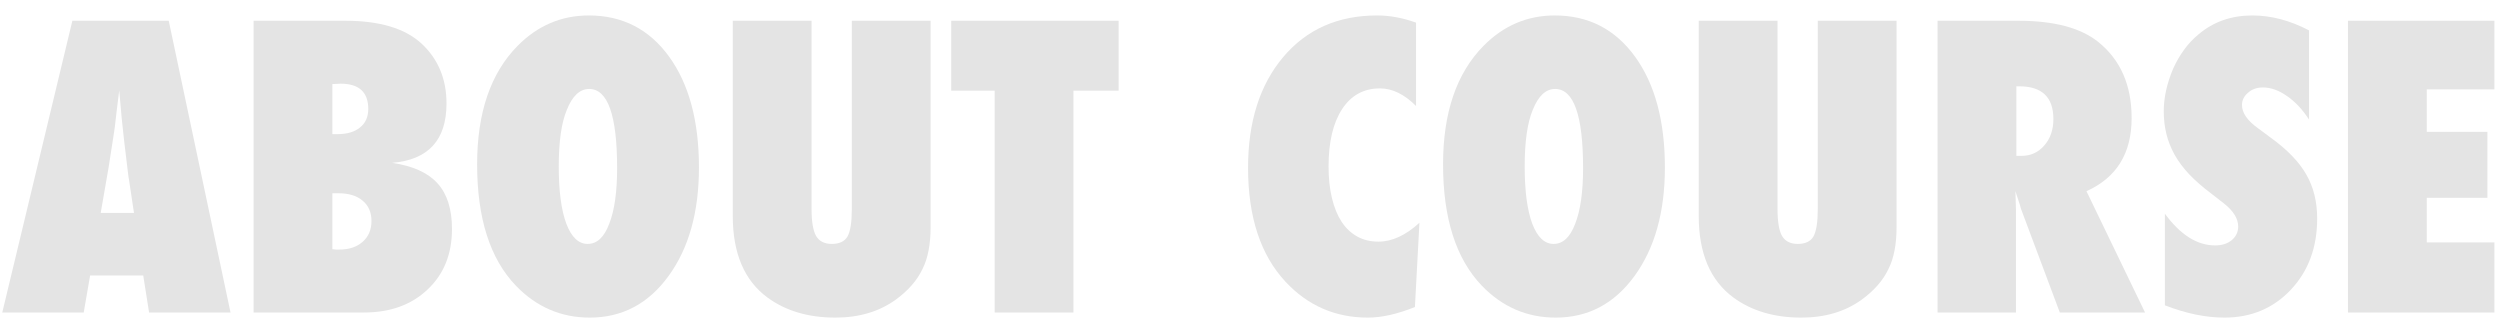
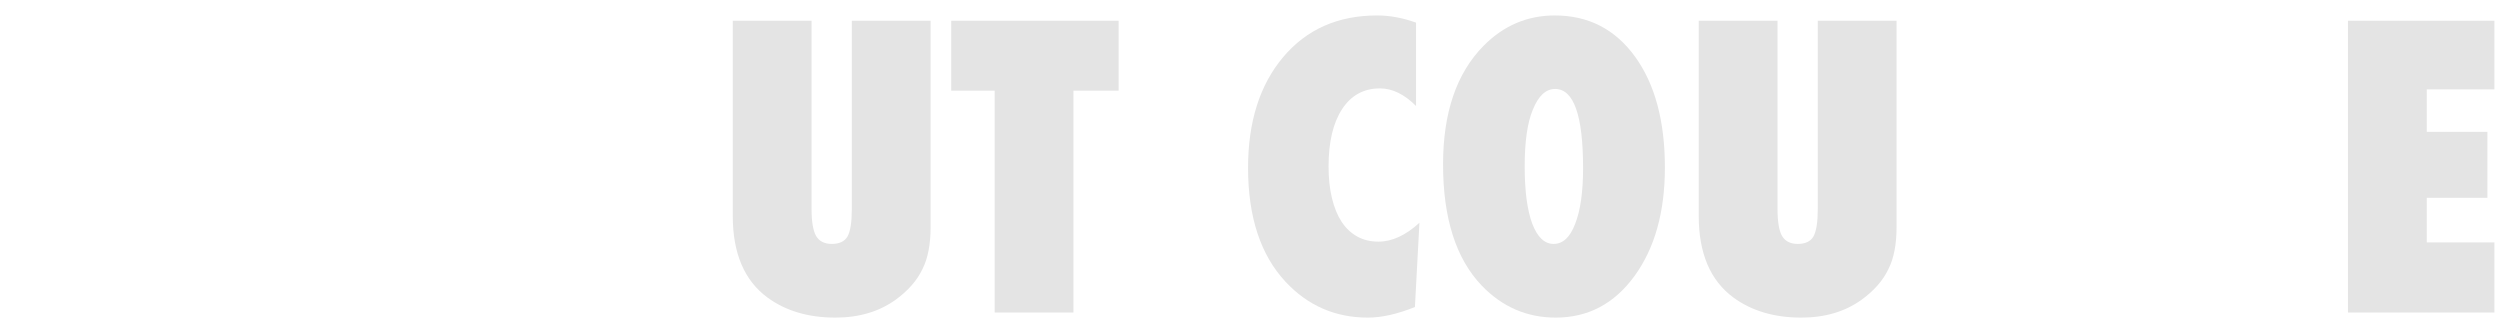
<svg xmlns="http://www.w3.org/2000/svg" width="120" height="16" viewBox="0 0 120 16" fill="none">
-   <path d="M11.065 15H7.156L6.875 13.222H4.326L4.018 15H0.109L3.474 0.996H8.099L11.065 15ZM6.431 10.22L6.186 8.588C6.18 8.582 6.168 8.5 6.149 8.343C6.137 8.21 6.074 7.684 5.959 6.765C5.947 6.662 5.932 6.523 5.914 6.347C5.895 6.166 5.871 5.939 5.841 5.667L5.723 4.343C5.711 4.47 5.693 4.612 5.669 4.769C5.651 4.926 5.629 5.099 5.605 5.286C5.563 5.661 5.533 5.921 5.515 6.066C5.496 6.211 5.484 6.299 5.478 6.329L5.215 8.025L4.834 10.22H6.431Z" fill="#E4E4E4" />
-   <path d="M12.172 15V0.996H16.571C18.215 0.996 19.434 1.359 20.226 2.085C21.03 2.828 21.432 3.79 21.432 4.969C21.432 6.722 20.561 7.672 18.82 7.817C19.812 7.962 20.537 8.288 20.997 8.796C21.462 9.304 21.695 10.036 21.695 10.991C21.695 12.194 21.305 13.162 20.525 13.894C19.751 14.631 18.732 15 17.469 15H12.172ZM15.954 11.962C16.027 11.968 16.09 11.974 16.145 11.98C16.199 11.98 16.244 11.98 16.28 11.98C16.752 11.98 17.127 11.856 17.405 11.608C17.689 11.36 17.831 11.027 17.831 10.61C17.831 10.193 17.689 9.867 17.405 9.631C17.127 9.395 16.743 9.277 16.253 9.277H15.954V11.962ZM15.954 6.438H16.208C16.662 6.438 17.018 6.332 17.278 6.121C17.544 5.909 17.677 5.613 17.677 5.232C17.677 4.422 17.233 4.016 16.344 4.016C16.302 4.016 16.247 4.019 16.181 4.026C16.12 4.026 16.045 4.029 15.954 4.035V6.438Z" fill="#E4E4E4" />
-   <path d="M33.55 8.043C33.55 10.178 33.063 11.913 32.089 13.25C31.122 14.58 29.861 15.245 28.307 15.245C26.929 15.245 25.747 14.734 24.761 13.712C23.521 12.418 22.902 10.477 22.902 7.889C22.902 5.41 23.549 3.515 24.843 2.202C25.804 1.229 26.944 0.742 28.262 0.742C29.876 0.742 31.161 1.401 32.117 2.719C33.072 4.038 33.55 5.812 33.55 8.043ZM29.622 8.071C29.622 5.537 29.175 4.27 28.28 4.27C27.833 4.27 27.476 4.603 27.21 5.268C26.95 5.885 26.82 6.792 26.82 7.989C26.82 9.168 26.941 10.084 27.183 10.737C27.43 11.384 27.772 11.708 28.207 11.708C28.655 11.708 29 11.387 29.241 10.746C29.495 10.105 29.622 9.213 29.622 8.071Z" fill="#E4E4E4" />
  <path d="M40.887 0.996H44.669V10.9C44.669 11.729 44.539 12.4 44.279 12.914C44.025 13.452 43.602 13.939 43.01 14.374C42.211 14.955 41.241 15.245 40.098 15.245C38.804 15.245 37.719 14.925 36.842 14.284C35.73 13.467 35.173 12.161 35.173 10.365V0.996H38.955V10.03C38.955 10.64 39.028 11.073 39.173 11.327C39.324 11.581 39.575 11.708 39.926 11.708C40.289 11.708 40.539 11.59 40.679 11.354C40.818 11.106 40.887 10.668 40.887 10.039V0.996Z" fill="#E4E4E4" />
  <path d="M51.526 15H47.744V4.352H45.658V0.996H53.694V4.352H51.526V15Z" fill="#E4E4E4" />
  <path d="M68.133 10.692L67.916 14.737C67.075 15.076 66.322 15.245 65.657 15.245C64.091 15.245 62.773 14.671 61.703 13.522C60.505 12.234 59.907 10.411 59.907 8.053C59.907 5.846 60.469 4.074 61.594 2.738C62.718 1.407 64.221 0.742 66.102 0.742C66.712 0.742 67.335 0.857 67.97 1.087V5.087C67.408 4.524 66.83 4.243 66.238 4.243C65.464 4.243 64.859 4.573 64.424 5.232C63.988 5.897 63.771 6.816 63.771 7.989C63.771 8.557 63.825 9.065 63.934 9.513C64.043 9.96 64.197 10.338 64.397 10.646C64.602 10.955 64.853 11.191 65.149 11.354C65.445 11.517 65.784 11.599 66.165 11.599C66.818 11.599 67.474 11.296 68.133 10.692Z" fill="#E4E4E4" />
  <path d="M79.915 8.043C79.915 10.178 79.428 11.913 78.455 13.25C77.487 14.58 76.227 15.245 74.673 15.245C73.294 15.245 72.112 14.734 71.126 13.712C69.887 12.418 69.267 10.477 69.267 7.889C69.267 5.41 69.914 3.515 71.208 2.202C72.169 1.229 73.309 0.742 74.627 0.742C76.242 0.742 77.527 1.401 78.482 2.719C79.437 4.038 79.915 5.812 79.915 8.043ZM75.988 8.071C75.988 5.537 75.54 4.27 74.645 4.27C74.198 4.27 73.841 4.603 73.575 5.268C73.315 5.885 73.185 6.792 73.185 7.989C73.185 9.168 73.306 10.084 73.548 10.737C73.796 11.384 74.138 11.708 74.573 11.708C75.02 11.708 75.365 11.387 75.607 10.746C75.861 10.105 75.988 9.213 75.988 8.071Z" fill="#E4E4E4" />
  <path d="M87.253 0.996H91.035V10.9C91.035 11.729 90.905 12.4 90.645 12.914C90.391 13.452 89.968 13.939 89.375 14.374C88.577 14.955 87.606 15.245 86.464 15.245C85.17 15.245 84.084 14.925 83.207 14.284C82.095 13.467 81.539 12.161 81.539 10.365V0.996H85.321V10.03C85.321 10.64 85.393 11.073 85.538 11.327C85.69 11.581 85.941 11.708 86.291 11.708C86.654 11.708 86.905 11.59 87.044 11.354C87.183 11.106 87.253 10.668 87.253 10.039V0.996Z" fill="#E4E4E4" />
-   <path d="M102.962 15H98.871L97.003 10.012C96.985 9.927 96.951 9.815 96.903 9.676C96.861 9.537 96.806 9.371 96.74 9.177L96.767 10.102V15H93.003V0.996H96.876C98.581 0.996 99.857 1.332 100.703 2.003C101.78 2.862 102.318 4.083 102.318 5.667C102.318 7.36 101.595 8.53 100.15 9.177L102.962 15ZM96.785 7.481H97.039C97.474 7.481 97.837 7.315 98.127 6.982C98.418 6.65 98.563 6.226 98.563 5.713C98.563 4.666 98.016 4.143 96.921 4.143H96.785V7.481Z" fill="#E4E4E4" />
-   <path d="M103.914 14.655V10.257C104.658 11.272 105.462 11.78 106.327 11.78C106.653 11.78 106.919 11.696 107.125 11.526C107.33 11.351 107.433 11.133 107.433 10.873C107.433 10.498 107.209 10.133 106.762 9.776L106.145 9.295C105.734 8.987 105.383 8.681 105.093 8.379C104.803 8.071 104.567 7.756 104.386 7.436C104.204 7.109 104.071 6.774 103.987 6.429C103.902 6.084 103.86 5.722 103.86 5.341C103.86 4.688 104.011 4.004 104.313 3.291C104.464 2.958 104.64 2.656 104.839 2.384C105.039 2.106 105.269 1.861 105.529 1.649C106.242 1.045 107.104 0.742 108.113 0.742C109.014 0.742 109.921 0.981 110.834 1.459V5.74C110.526 5.262 110.175 4.887 109.782 4.615C109.389 4.337 109.002 4.198 108.621 4.198C108.331 4.198 108.092 4.282 107.905 4.452C107.711 4.615 107.615 4.812 107.615 5.041C107.615 5.416 107.872 5.788 108.386 6.157L108.984 6.601C109.782 7.176 110.354 7.765 110.698 8.37C111.049 8.975 111.224 9.682 111.224 10.492C111.224 11.871 110.804 13.008 109.964 13.903C109.123 14.797 108.059 15.245 106.771 15.245C105.882 15.245 104.93 15.049 103.914 14.655Z" fill="#E4E4E4" />
  <path d="M112.703 15V0.996H119.732V4.289H116.485V6.329H119.396V9.495H116.485V11.635H119.732V15H112.703Z" fill="#E4E4E4" />
</svg>